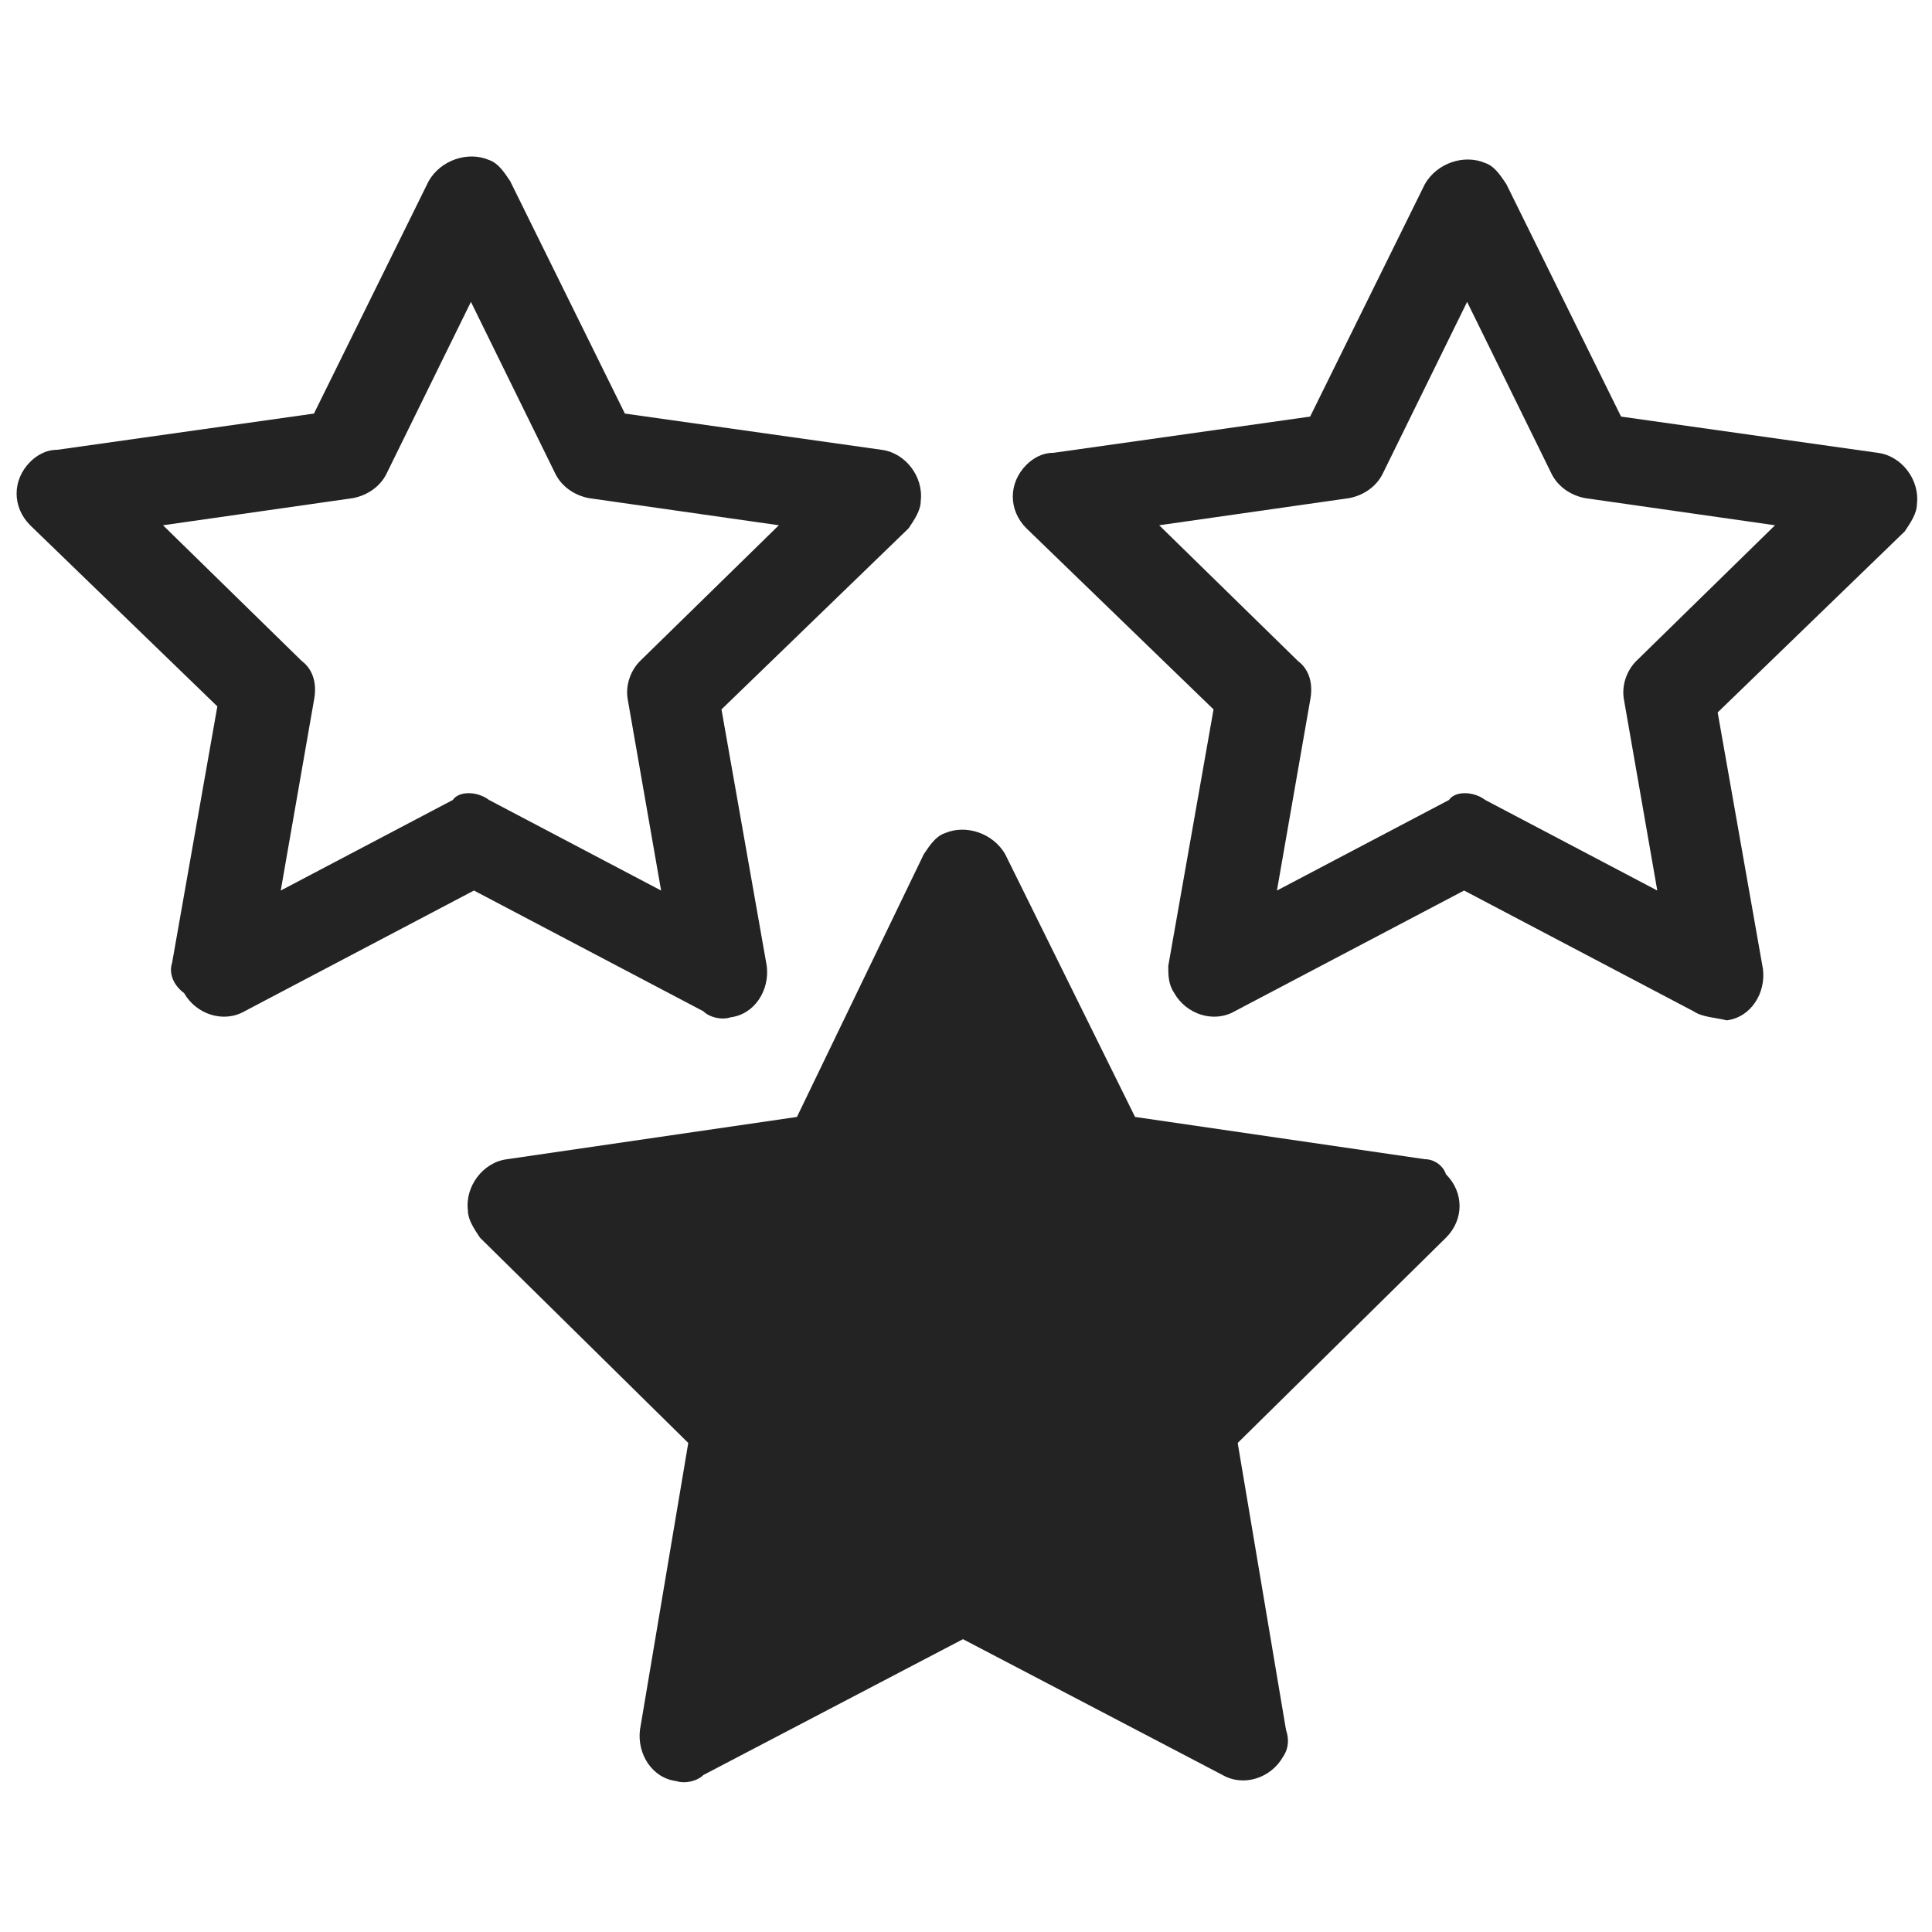
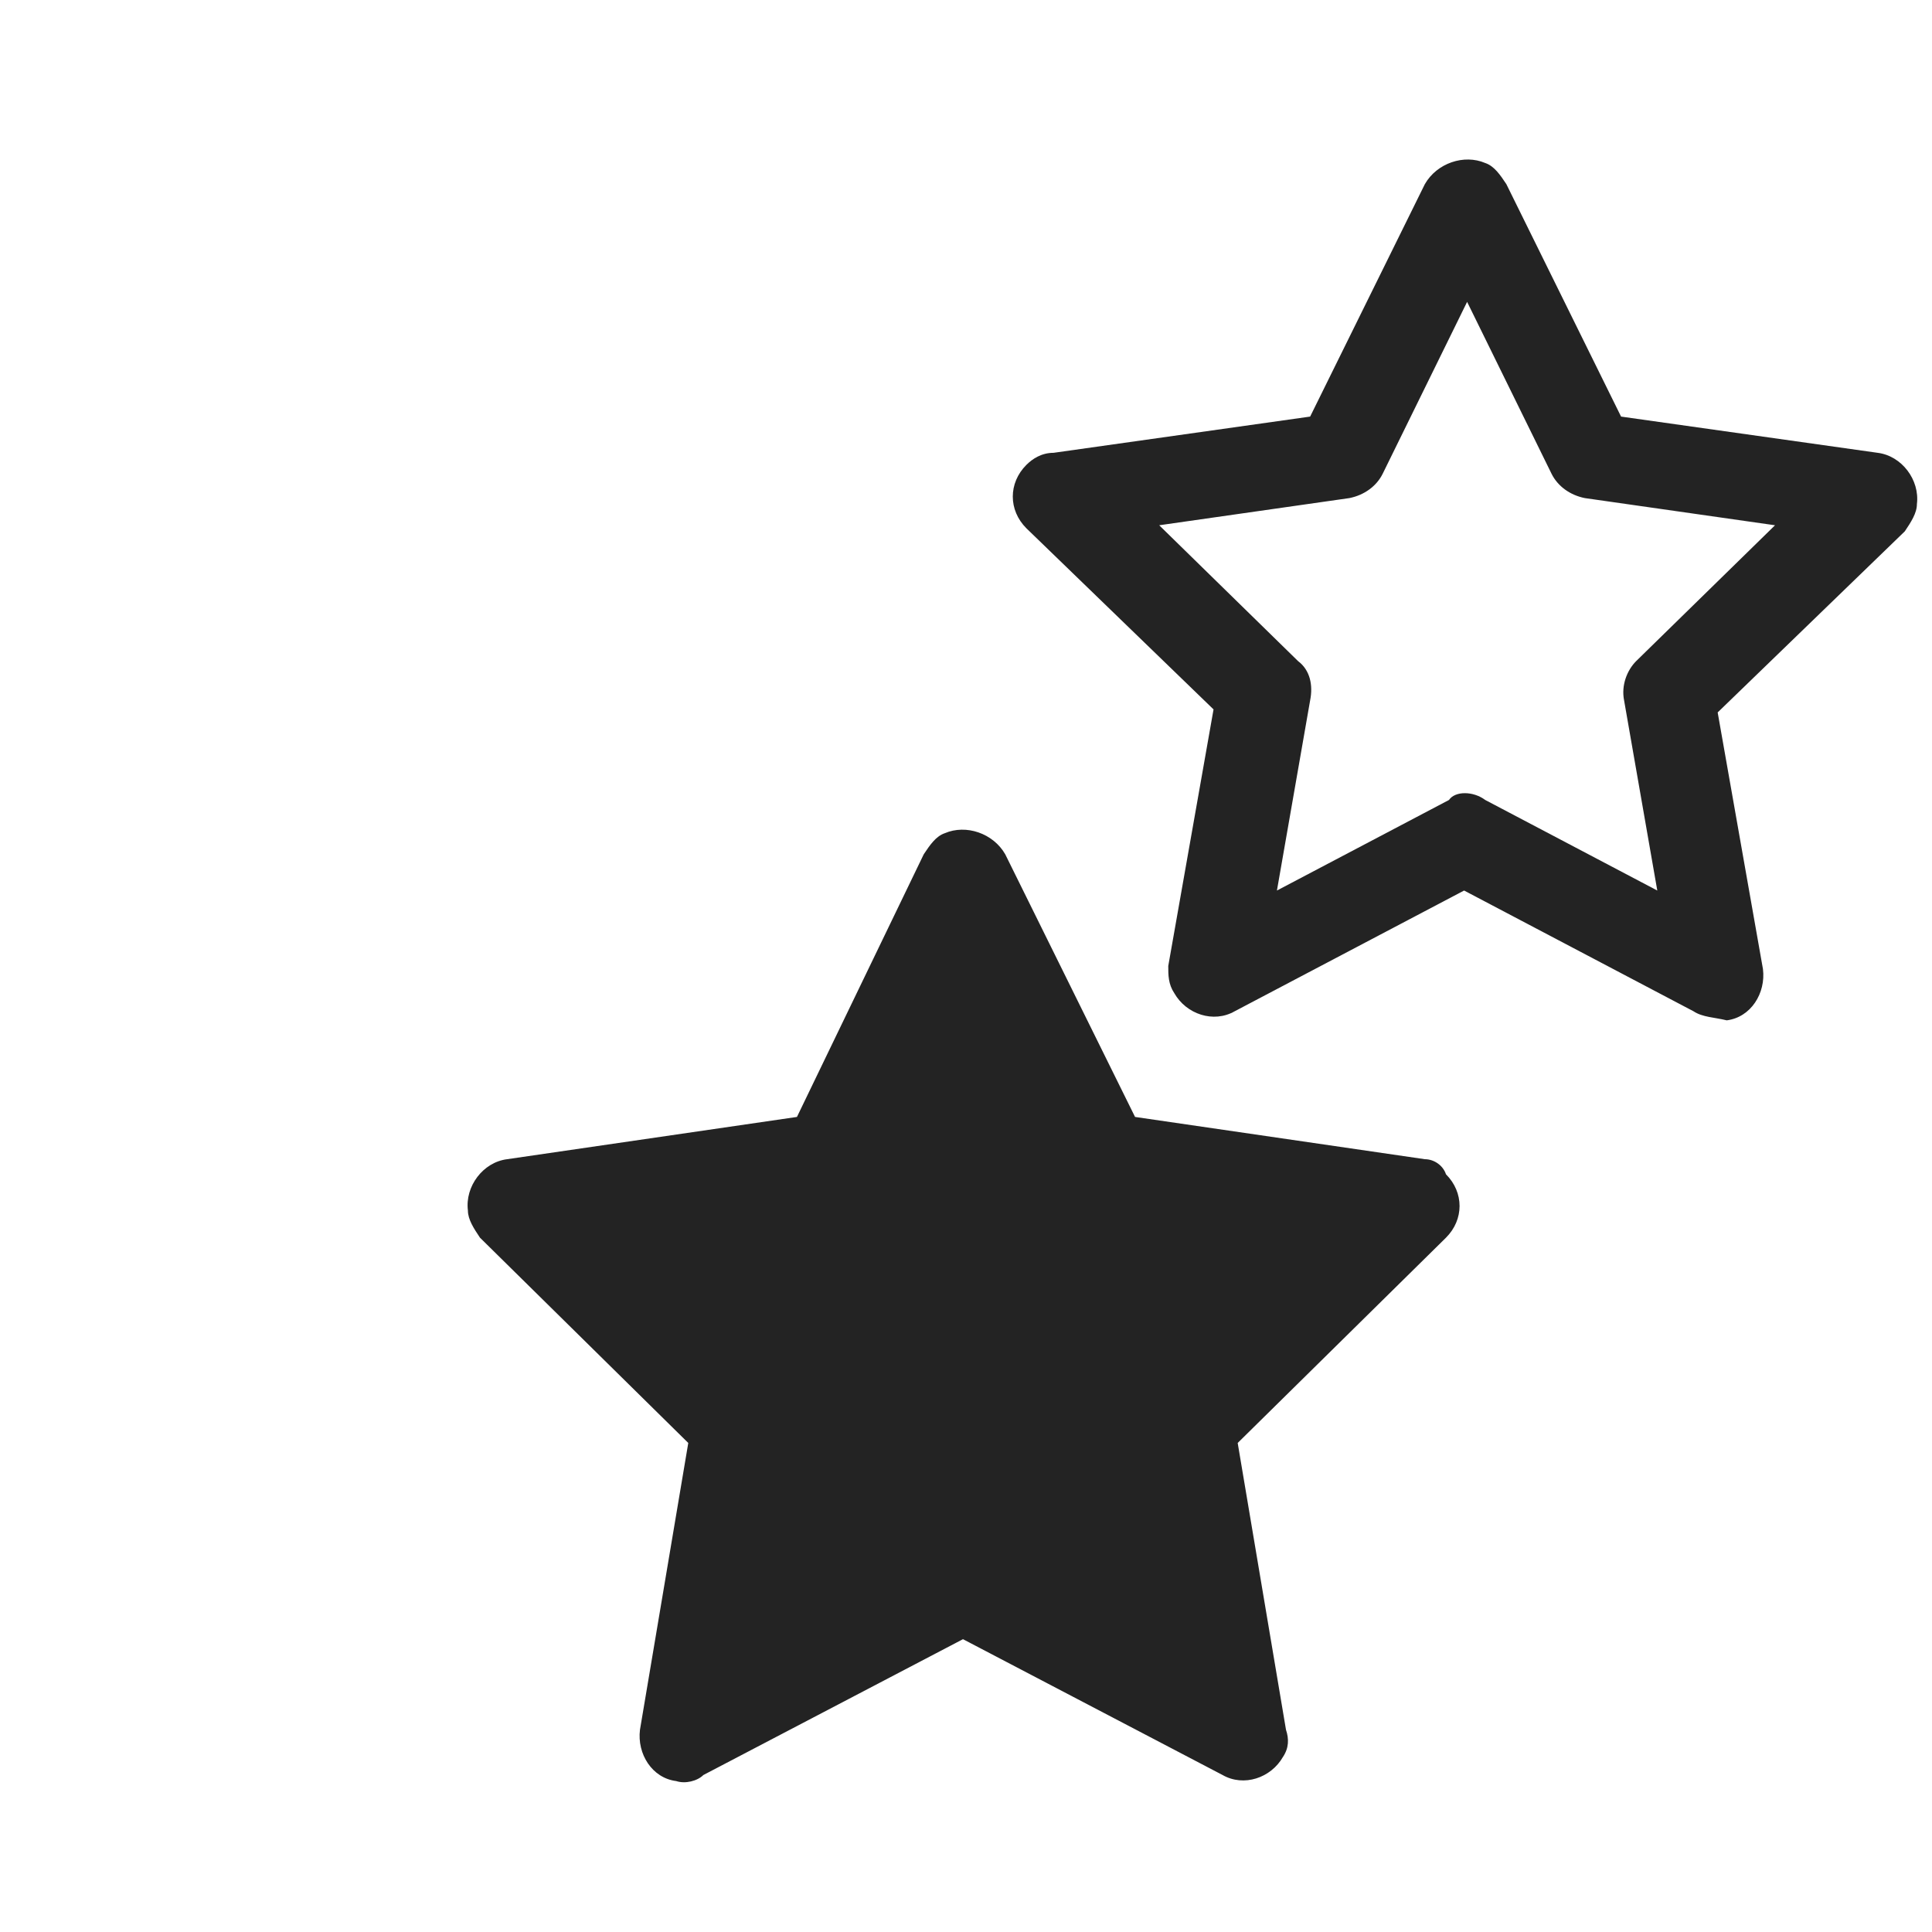
<svg xmlns="http://www.w3.org/2000/svg" version="1.1" id="Layer_1" x="0px" y="0px" viewBox="0 0 64 64" style="enable-background:new 0 0 64 64;" xml:space="preserve">
  <style type="text/css">
	.st0{fill:#232323;}
</style>
  <path class="st0" d="M47.2,38.4L37.6,37l-4.3-8.7c-0.4-0.7-1.3-1-2-0.7c-0.3,0.1-0.5,0.4-0.7,0.7L26.4,37l-9.6,1.4  c-0.8,0.1-1.4,0.9-1.3,1.7c0,0.3,0.2,0.6,0.4,0.9l6.9,6.8l-1.6,9.5c-0.1,0.8,0.4,1.6,1.2,1.7c0.3,0.1,0.7,0,0.9-0.2l8.6-4.5l8.6,4.5  c0.7,0.4,1.6,0.1,2-0.6c0.2-0.3,0.2-0.6,0.1-0.9l-1.6-9.5l6.9-6.8c0.6-0.6,0.6-1.5,0-2.1C47.8,38.6,47.5,38.4,47.2,38.4z" />
  <path class="st0" d="M56.1,33.5l-7.6-4l-7.6,4c-0.7,0.4-1.6,0.1-2-0.6c-0.2-0.3-0.2-0.6-0.2-0.9l1.5-8.5l-6.2-6  c-0.6-0.6-0.6-1.5,0-2.1c0.2-0.2,0.5-0.4,0.9-0.4l8.5-1.2l3.8-7.7c0.4-0.7,1.3-1,2-0.7c0.3,0.1,0.5,0.4,0.7,0.7l3.8,7.7l8.5,1.2  c0.8,0.1,1.4,0.9,1.3,1.7c0,0.3-0.2,0.6-0.4,0.9l-6.2,6l1.5,8.5c0.1,0.8-0.4,1.6-1.2,1.7C56.8,33.7,56.4,33.7,56.1,33.5z M49.2,26.5  l5.7,3l-1.1-6.3c-0.1-0.5,0.1-1,0.4-1.3l4.6-4.5l-6.3-0.9c-0.5-0.1-0.9-0.4-1.1-0.8l-2.8-5.7l-2.8,5.7c-0.2,0.4-0.6,0.7-1.1,0.8  l-6.3,0.9l4.6,4.5c0.4,0.3,0.5,0.8,0.4,1.3l-1.1,6.3l5.7-3C48.2,26.2,48.8,26.2,49.2,26.5L49.2,26.5z" />
-   <path class="st0" d="M5.7,31.9l1.5-8.5l-6.2-6c-0.6-0.6-0.6-1.5,0-2.1c0.2-0.2,0.5-0.4,0.9-0.4l8.5-1.2l3.8-7.7c0.4-0.7,1.3-1,2-0.7  c0.3,0.1,0.5,0.4,0.7,0.7l3.8,7.7l8.5,1.2c0.8,0.1,1.4,0.9,1.3,1.7c0,0.3-0.2,0.6-0.4,0.9l-6.2,6l1.5,8.5c0.1,0.8-0.4,1.6-1.2,1.7  c-0.3,0.1-0.7,0-0.9-0.2l-7.6-4l-7.6,4c-0.7,0.4-1.6,0.1-2-0.6C5.7,32.6,5.6,32.2,5.7,31.9z M16.2,26.5l5.7,3l-1.1-6.3  c-0.1-0.5,0.1-1,0.4-1.3l4.6-4.5l-6.3-0.9c-0.5-0.1-0.9-0.4-1.1-0.8l-2.8-5.7l-2.8,5.7c-0.2,0.4-0.6,0.7-1.1,0.8l-6.3,0.9l4.6,4.5  c0.4,0.3,0.5,0.8,0.4,1.3l-1.1,6.3l5.7-3C15.2,26.2,15.8,26.2,16.2,26.5z" />
</svg>